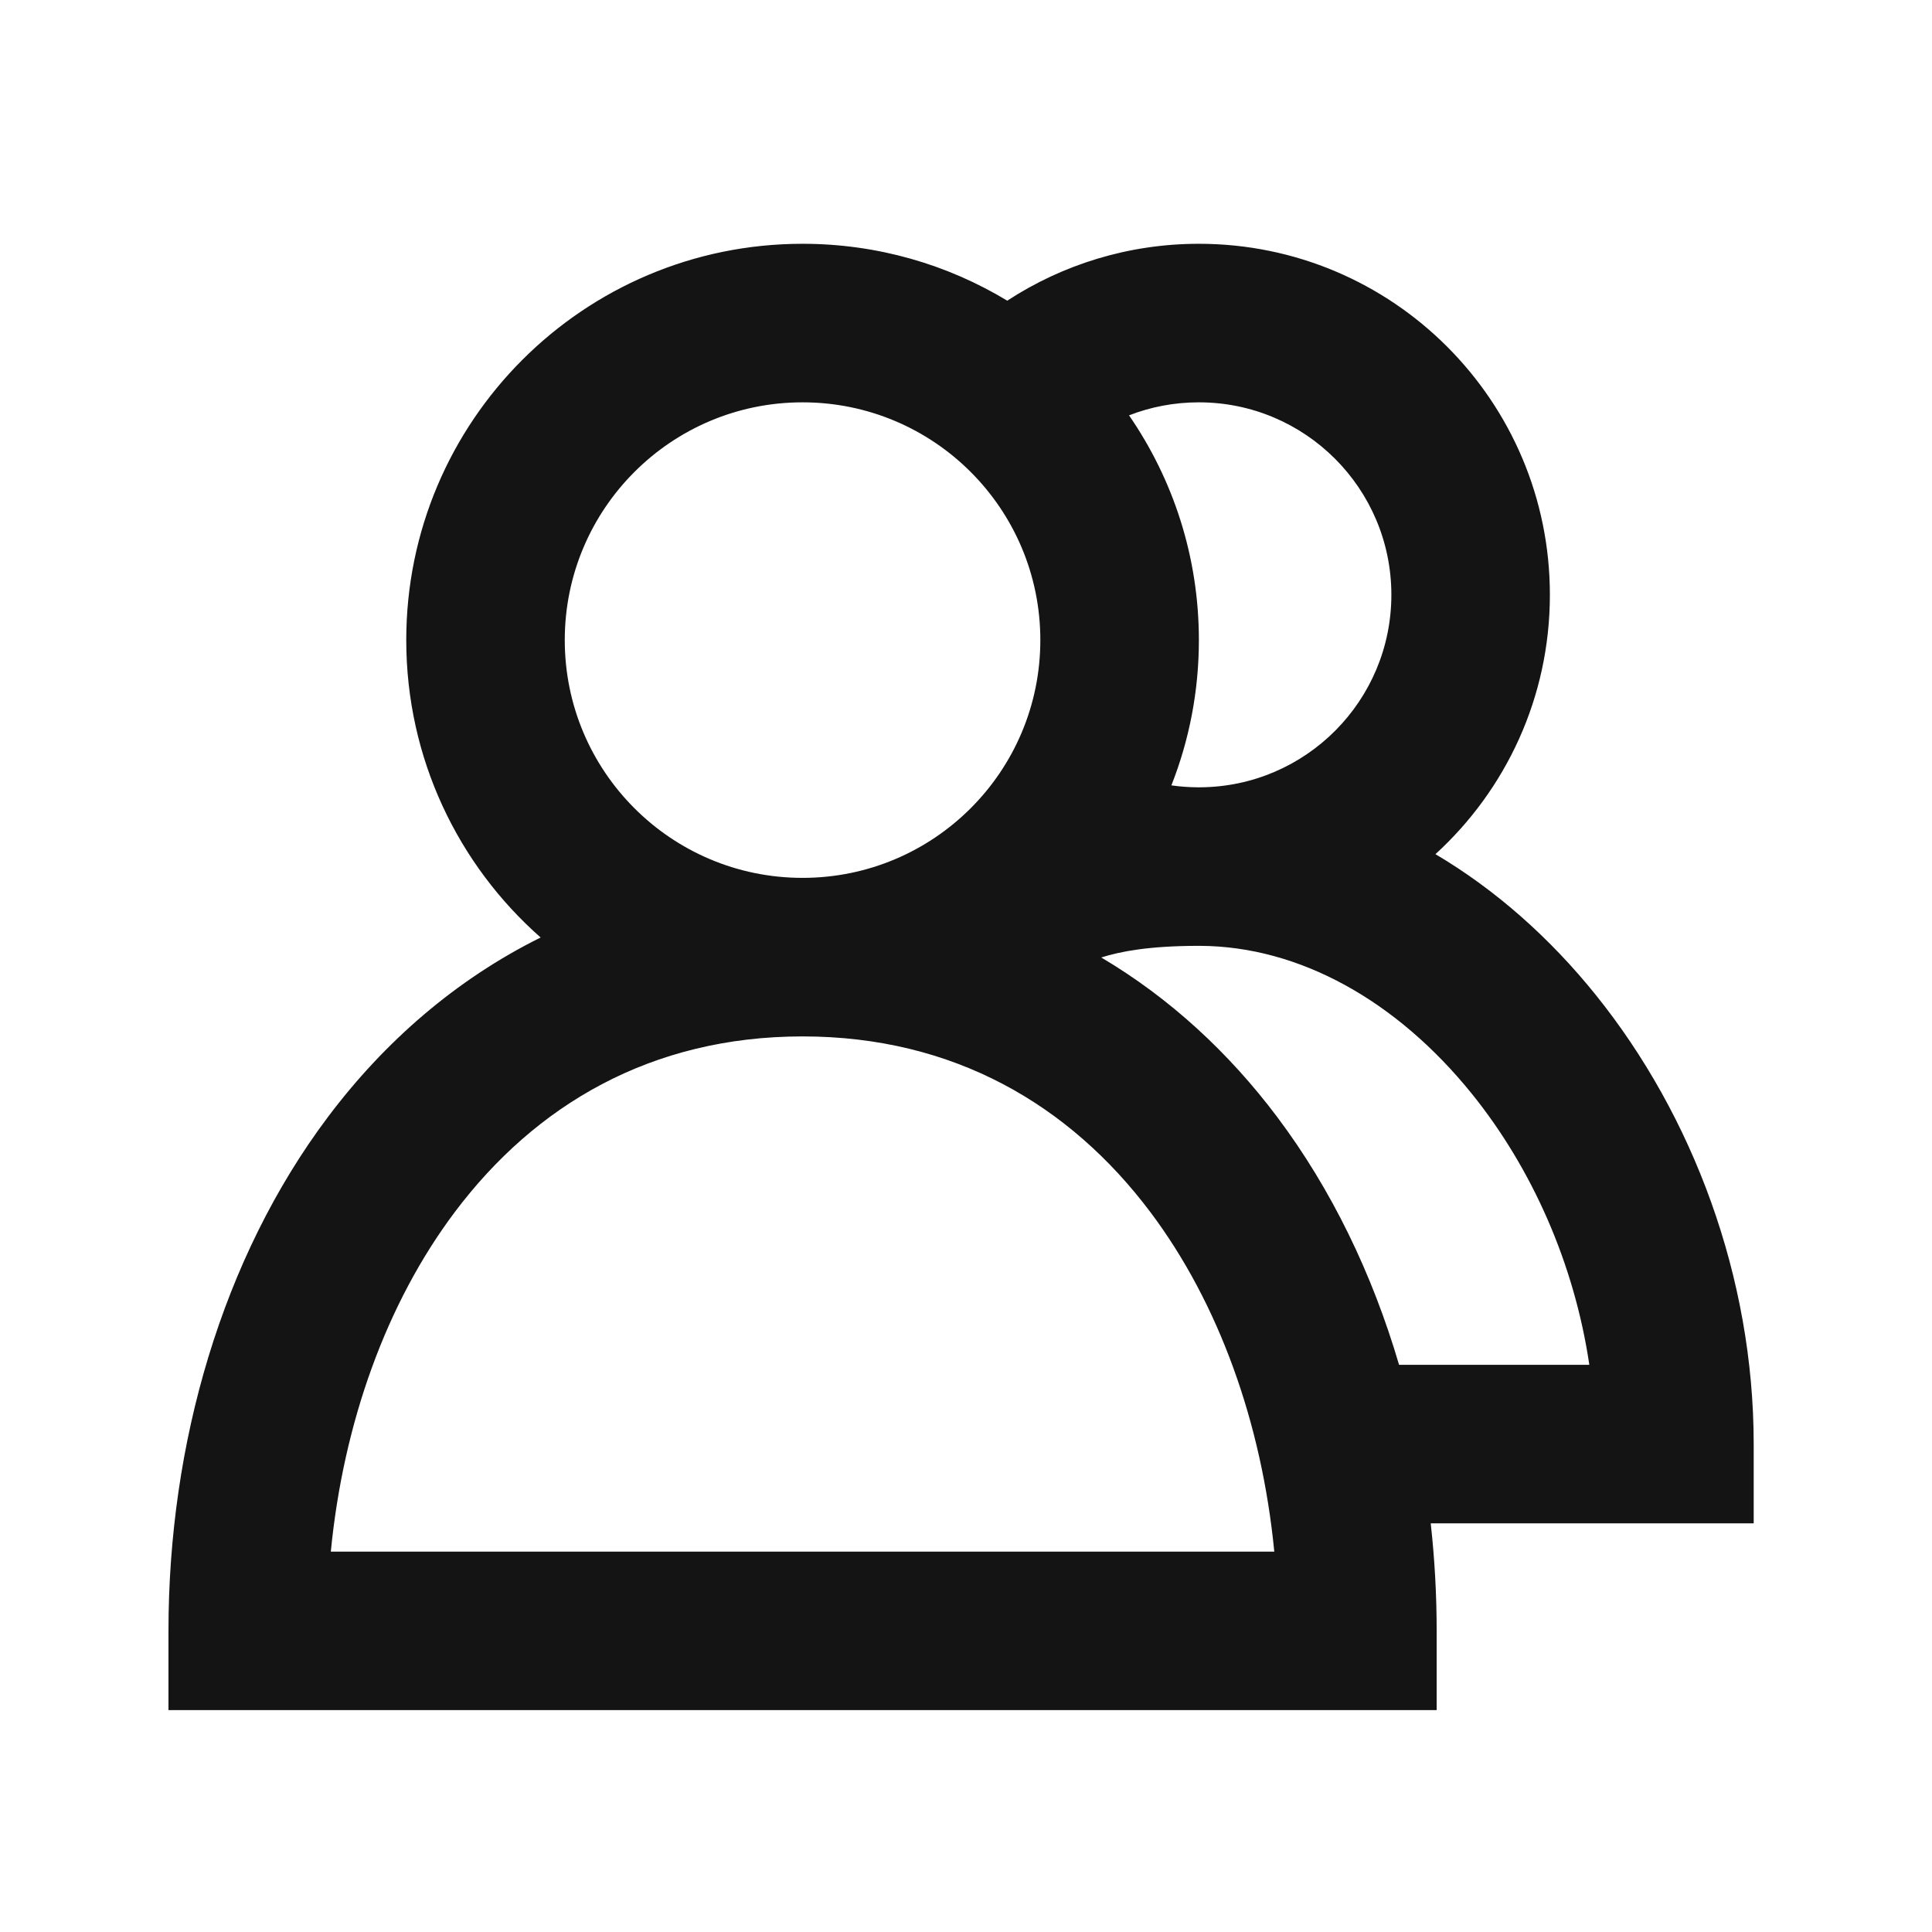
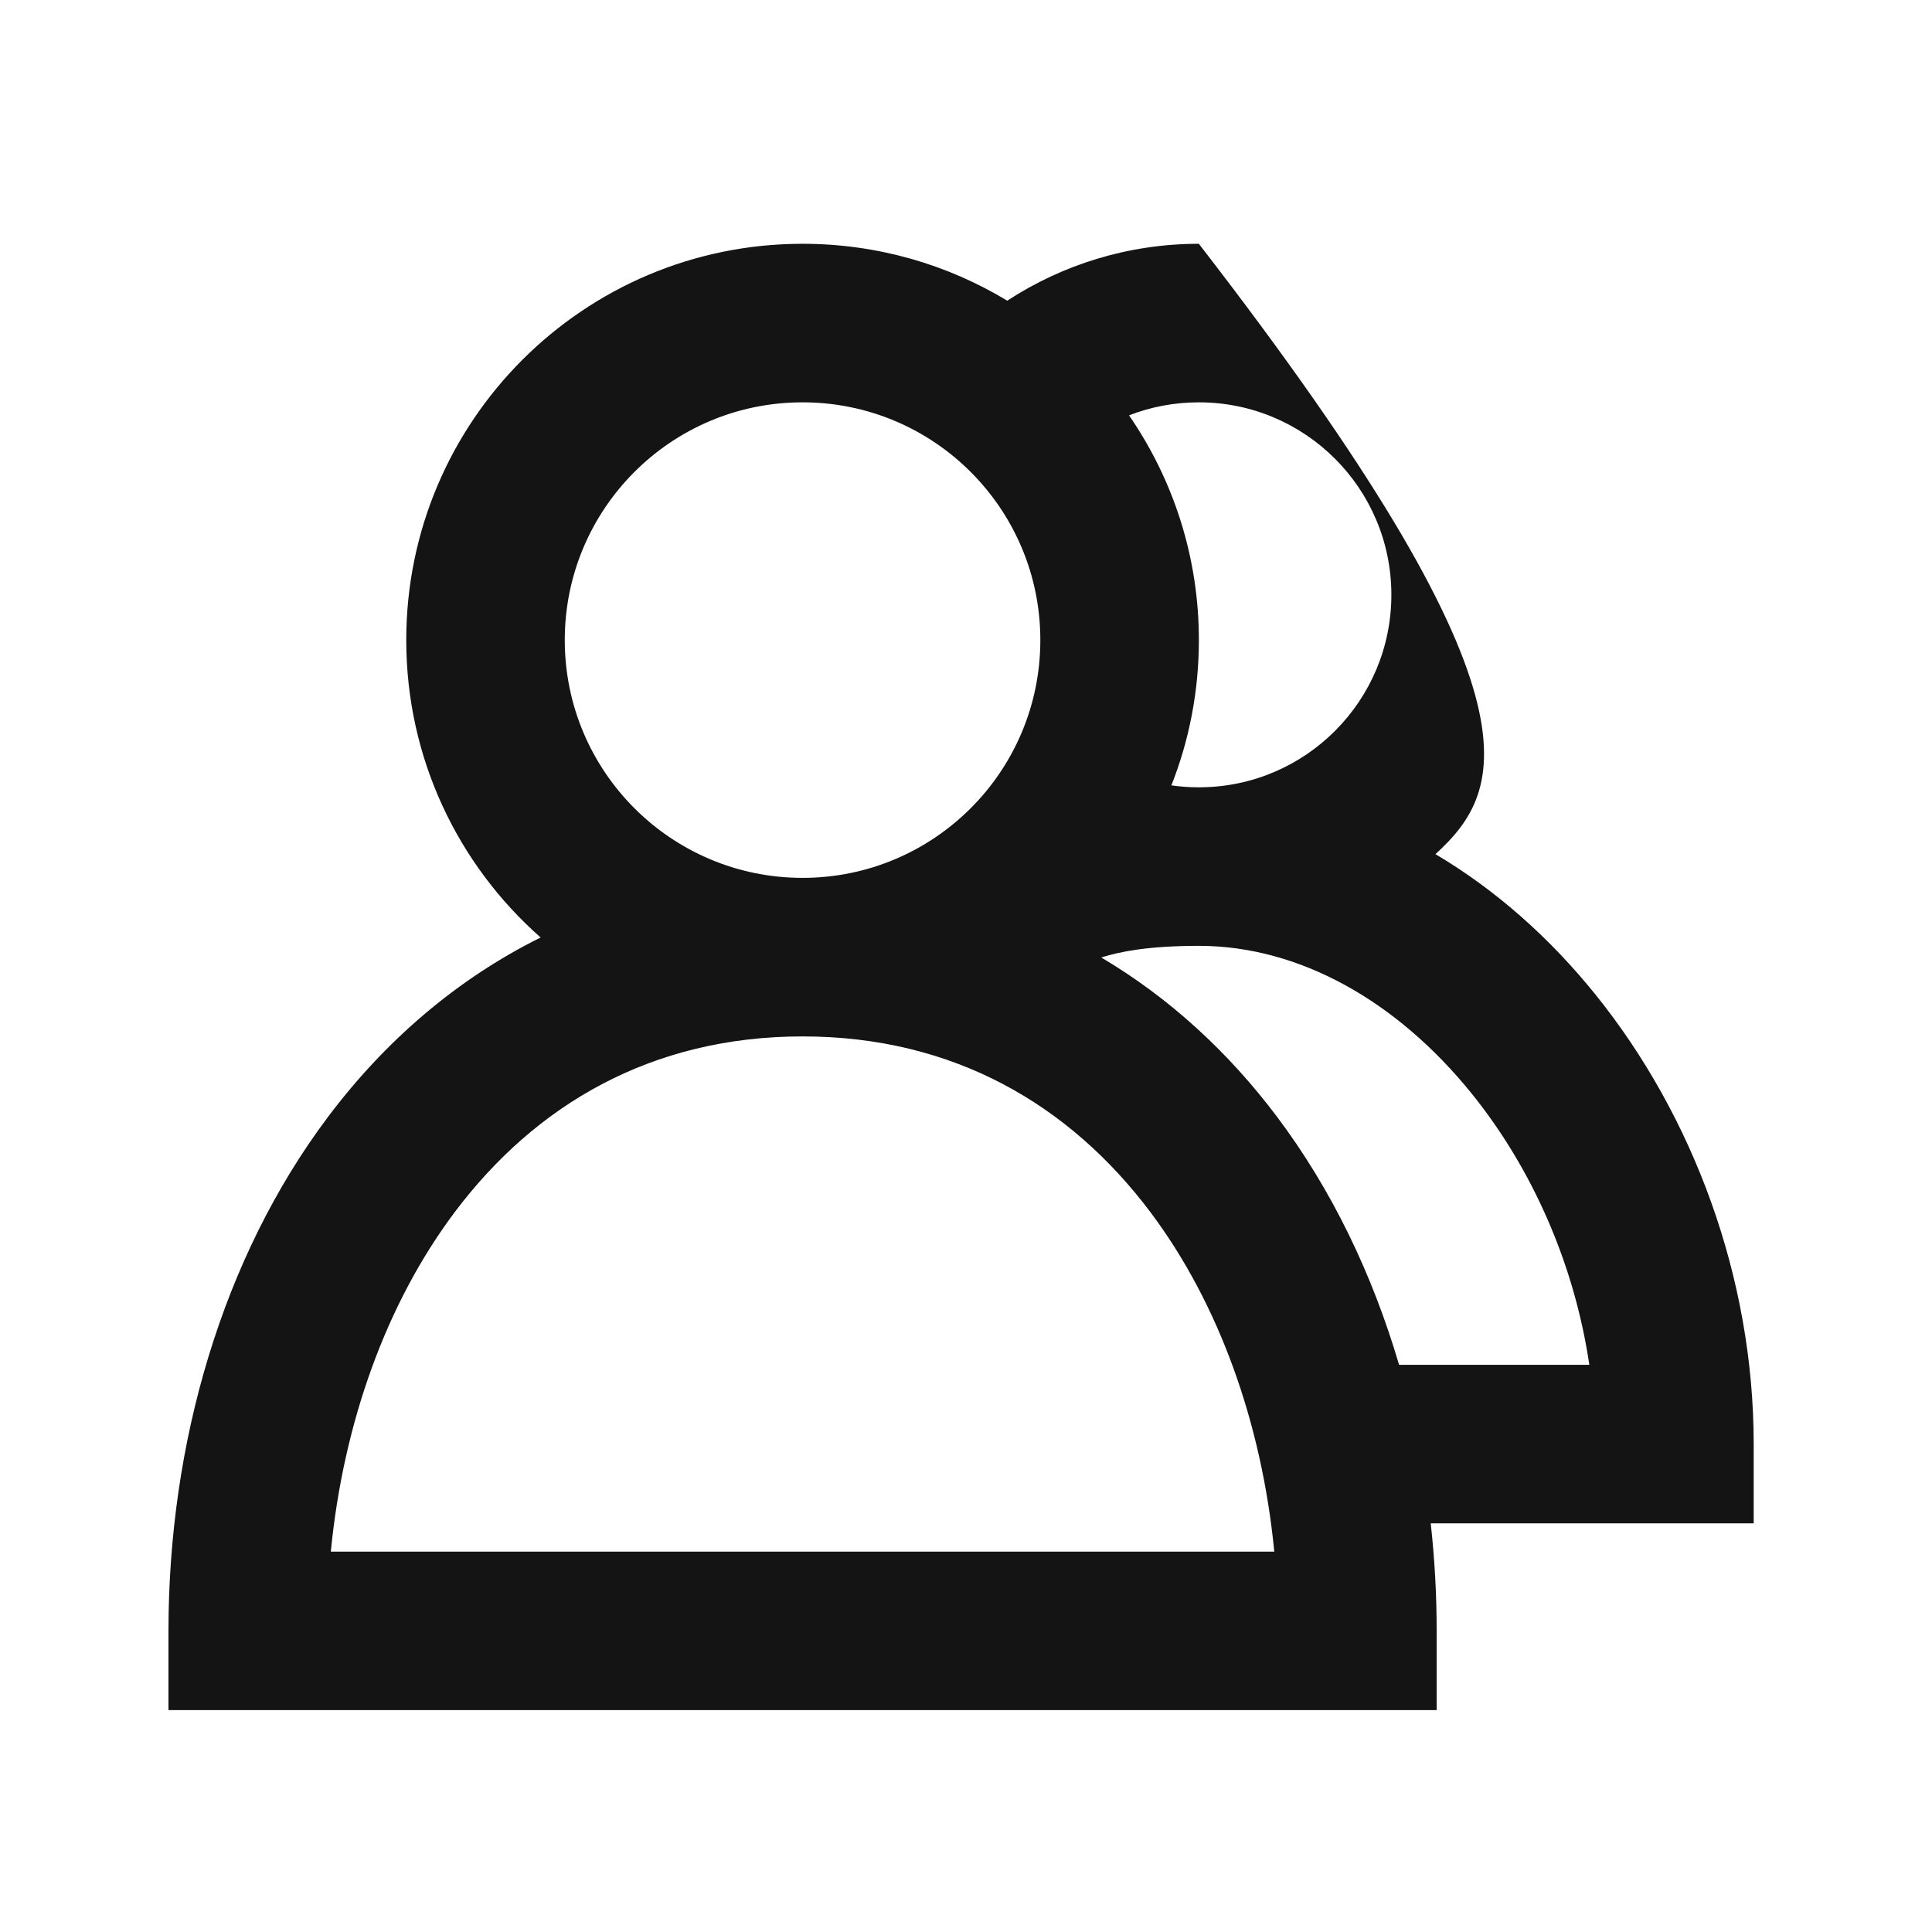
<svg xmlns="http://www.w3.org/2000/svg" width="65" height="65" viewBox="0 0 65 65" fill="none">
-   <path fill-rule="evenodd" clip-rule="evenodd" d="M27.001 13.536C22.583 13.536 19.001 17.117 19.001 21.535C19.001 25.951 22.579 29.532 26.995 29.535C26.997 29.535 26.999 29.535 27.001 29.535C31.42 29.535 35.001 25.954 35.001 21.535C35.001 17.117 31.42 13.536 27.001 13.536ZM27.011 34.869C27.008 34.869 27.004 34.869 27.001 34.869C26.998 34.869 26.995 34.869 26.992 34.869C21.918 34.872 18.013 37.169 15.3 40.78C13.003 43.837 11.553 47.863 11.13 52.202H42.872C42.449 47.863 41 43.837 38.703 40.78C35.989 37.169 32.085 34.872 27.011 34.869ZM18.189 31.541C15.417 29.098 13.668 25.521 13.668 21.535C13.668 14.172 19.637 8.202 27.001 8.202C29.521 8.202 31.878 8.901 33.888 10.116C35.742 8.906 37.959 8.202 40.334 8.202C46.857 8.202 52.144 13.49 52.144 20.012C52.144 23.468 50.66 26.577 48.294 28.737C50.344 29.949 52.164 31.581 53.679 33.462C56.961 37.534 59.001 42.978 59.001 48.584V51.251H48.135C48.268 52.449 48.335 53.658 48.335 54.869V57.535H5.668V54.869C5.668 48.586 7.464 42.329 11.036 37.576C12.937 35.047 15.336 32.956 18.189 31.541ZM47.07 45.918C46.175 42.873 44.807 40.025 42.967 37.576C41.347 35.421 39.366 33.584 37.05 32.213C37.703 32.007 38.659 31.826 40.281 31.822L40.334 31.822L40.378 31.822C43.713 31.838 46.992 33.663 49.526 36.808C51.544 39.312 52.969 42.521 53.471 45.918H47.07ZM40.335 21.535C40.335 18.728 39.467 16.123 37.985 13.974C38.712 13.691 39.504 13.536 40.334 13.536C43.911 13.536 46.811 16.435 46.811 20.012C46.811 23.575 43.933 26.467 40.375 26.488L40.334 26.488L40.29 26.488C39.991 26.486 39.697 26.464 39.41 26.423C40.007 24.91 40.335 23.261 40.335 21.535Z" fill="#141414" />
+   <path fill-rule="evenodd" clip-rule="evenodd" d="M27.001 13.536C22.583 13.536 19.001 17.117 19.001 21.535C19.001 25.951 22.579 29.532 26.995 29.535C26.997 29.535 26.999 29.535 27.001 29.535C31.42 29.535 35.001 25.954 35.001 21.535C35.001 17.117 31.42 13.536 27.001 13.536ZM27.011 34.869C27.008 34.869 27.004 34.869 27.001 34.869C26.998 34.869 26.995 34.869 26.992 34.869C21.918 34.872 18.013 37.169 15.3 40.78C13.003 43.837 11.553 47.863 11.13 52.202H42.872C42.449 47.863 41 43.837 38.703 40.78C35.989 37.169 32.085 34.872 27.011 34.869ZM18.189 31.541C15.417 29.098 13.668 25.521 13.668 21.535C13.668 14.172 19.637 8.202 27.001 8.202C29.521 8.202 31.878 8.901 33.888 10.116C35.742 8.906 37.959 8.202 40.334 8.202C52.144 23.468 50.66 26.577 48.294 28.737C50.344 29.949 52.164 31.581 53.679 33.462C56.961 37.534 59.001 42.978 59.001 48.584V51.251H48.135C48.268 52.449 48.335 53.658 48.335 54.869V57.535H5.668V54.869C5.668 48.586 7.464 42.329 11.036 37.576C12.937 35.047 15.336 32.956 18.189 31.541ZM47.07 45.918C46.175 42.873 44.807 40.025 42.967 37.576C41.347 35.421 39.366 33.584 37.05 32.213C37.703 32.007 38.659 31.826 40.281 31.822L40.334 31.822L40.378 31.822C43.713 31.838 46.992 33.663 49.526 36.808C51.544 39.312 52.969 42.521 53.471 45.918H47.07ZM40.335 21.535C40.335 18.728 39.467 16.123 37.985 13.974C38.712 13.691 39.504 13.536 40.334 13.536C43.911 13.536 46.811 16.435 46.811 20.012C46.811 23.575 43.933 26.467 40.375 26.488L40.334 26.488L40.29 26.488C39.991 26.486 39.697 26.464 39.41 26.423C40.007 24.91 40.335 23.261 40.335 21.535Z" fill="#141414" />
</svg>